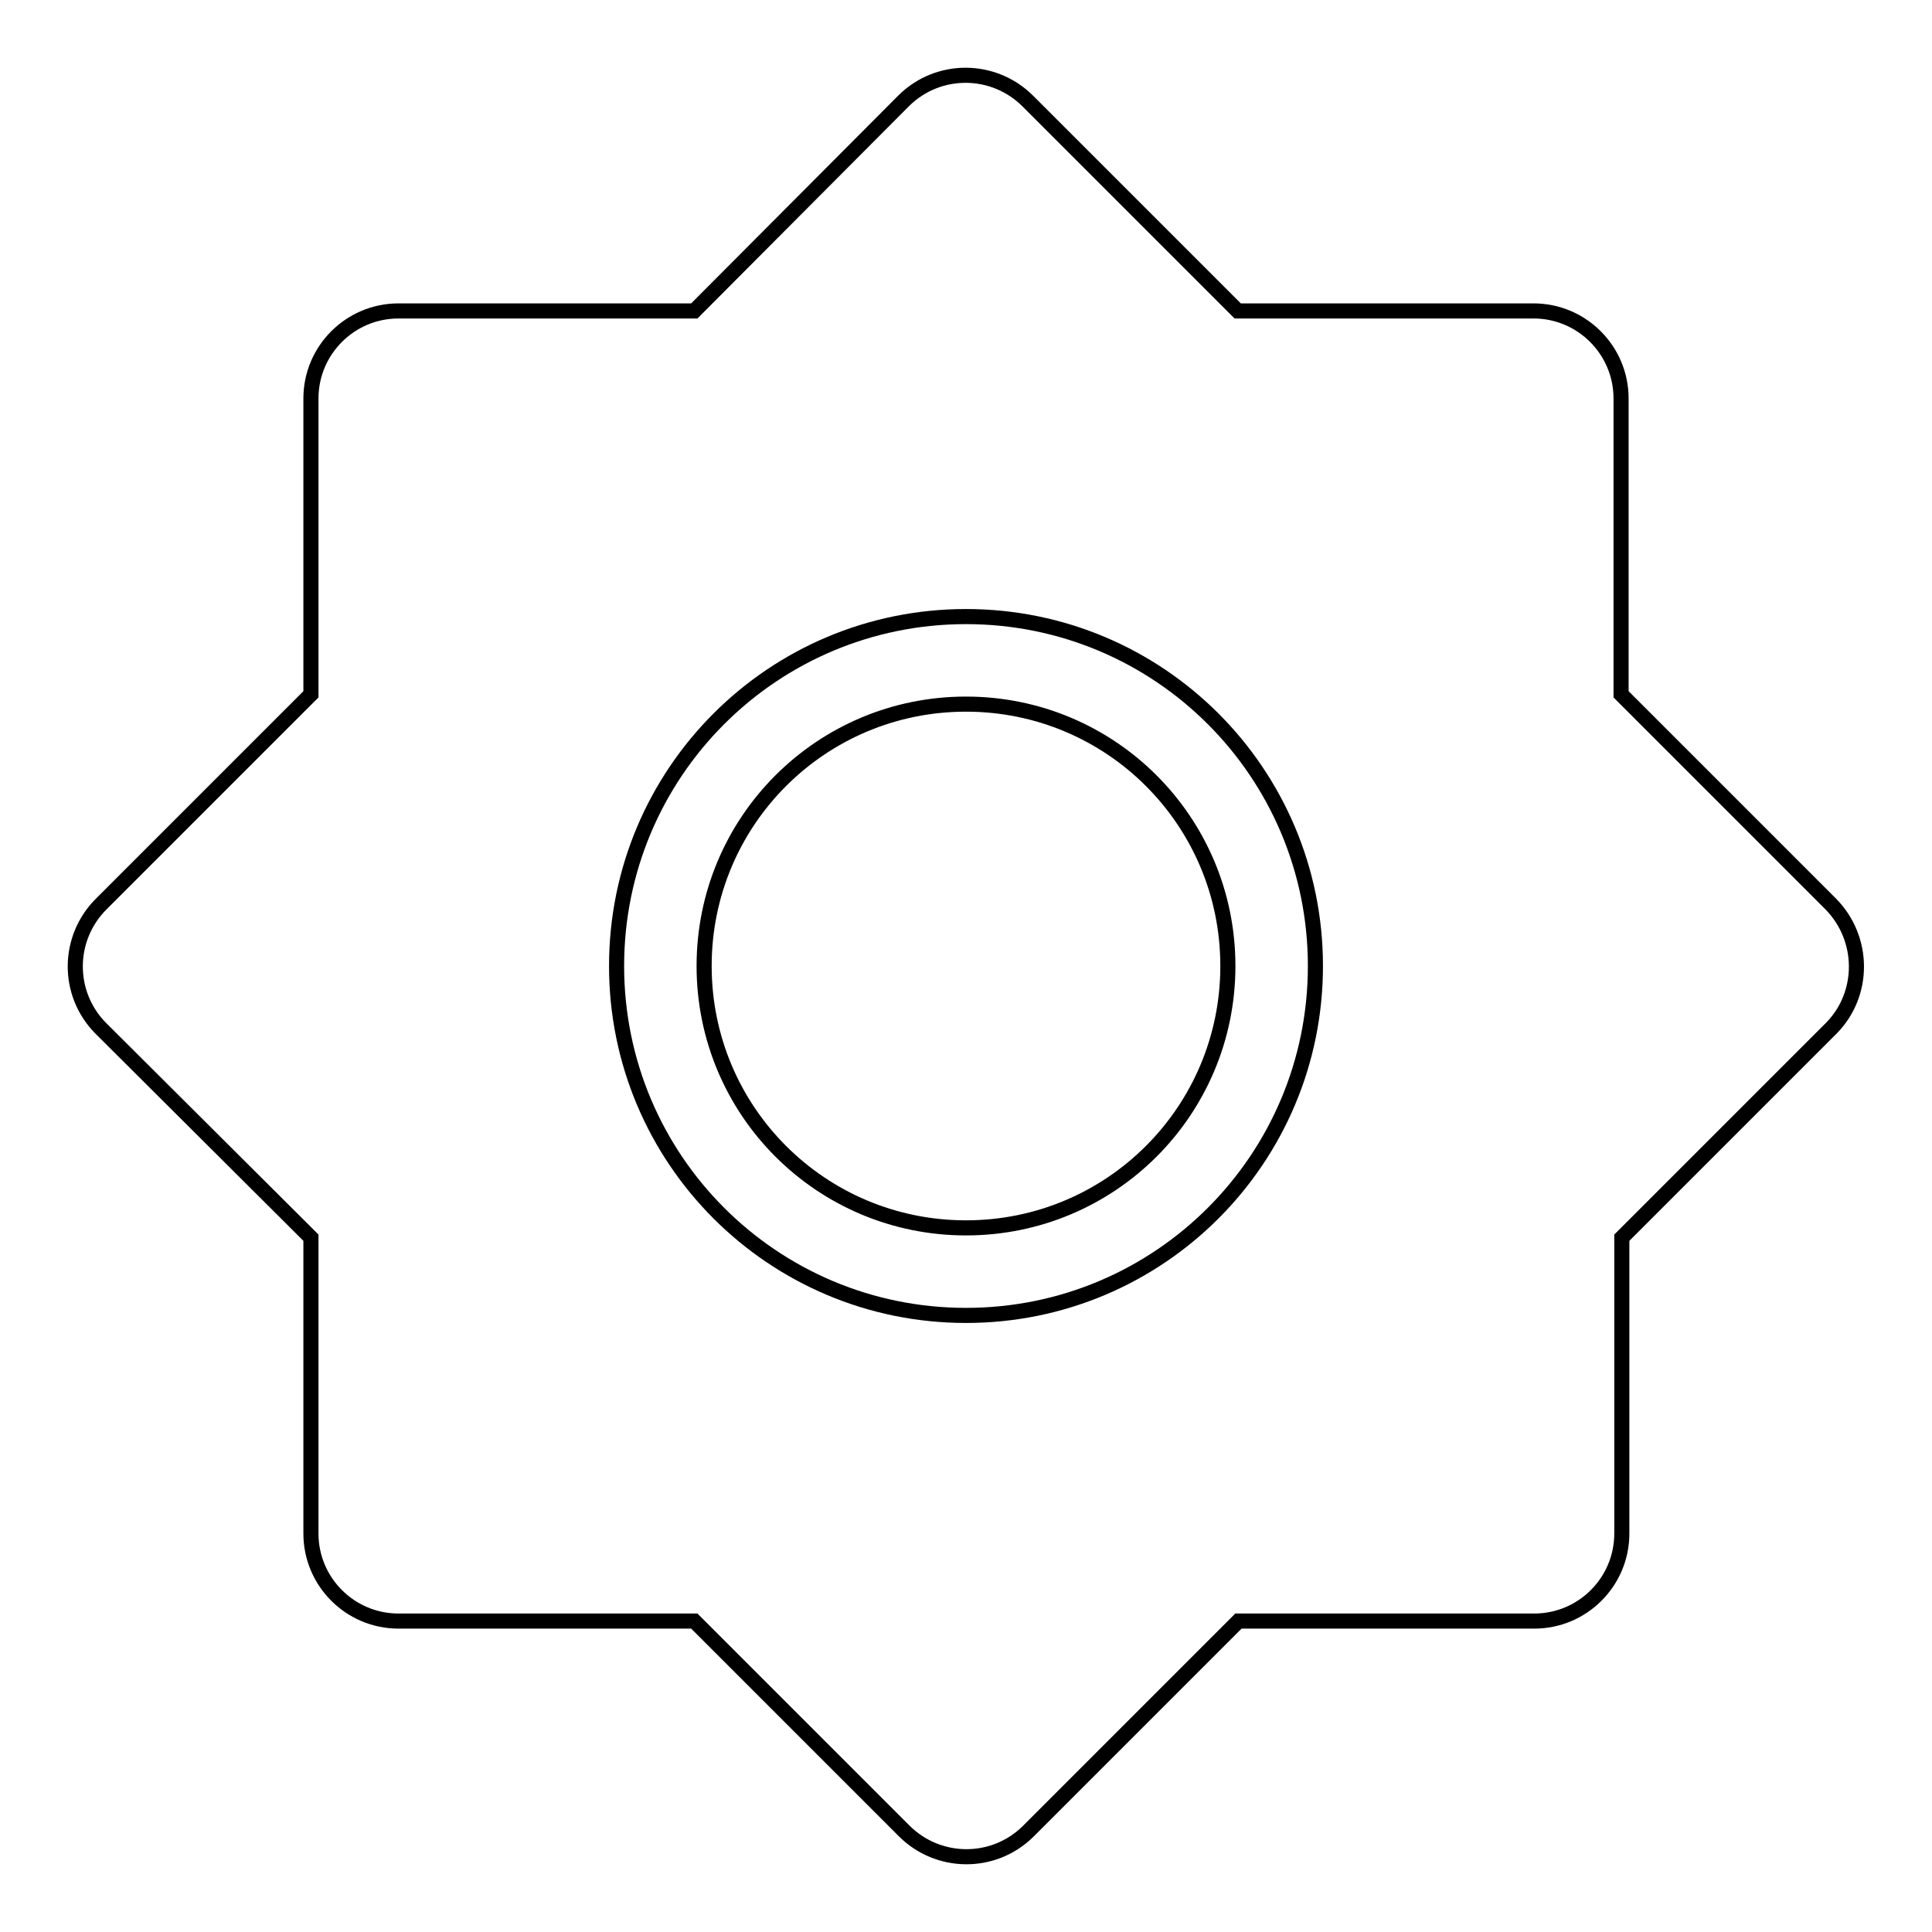
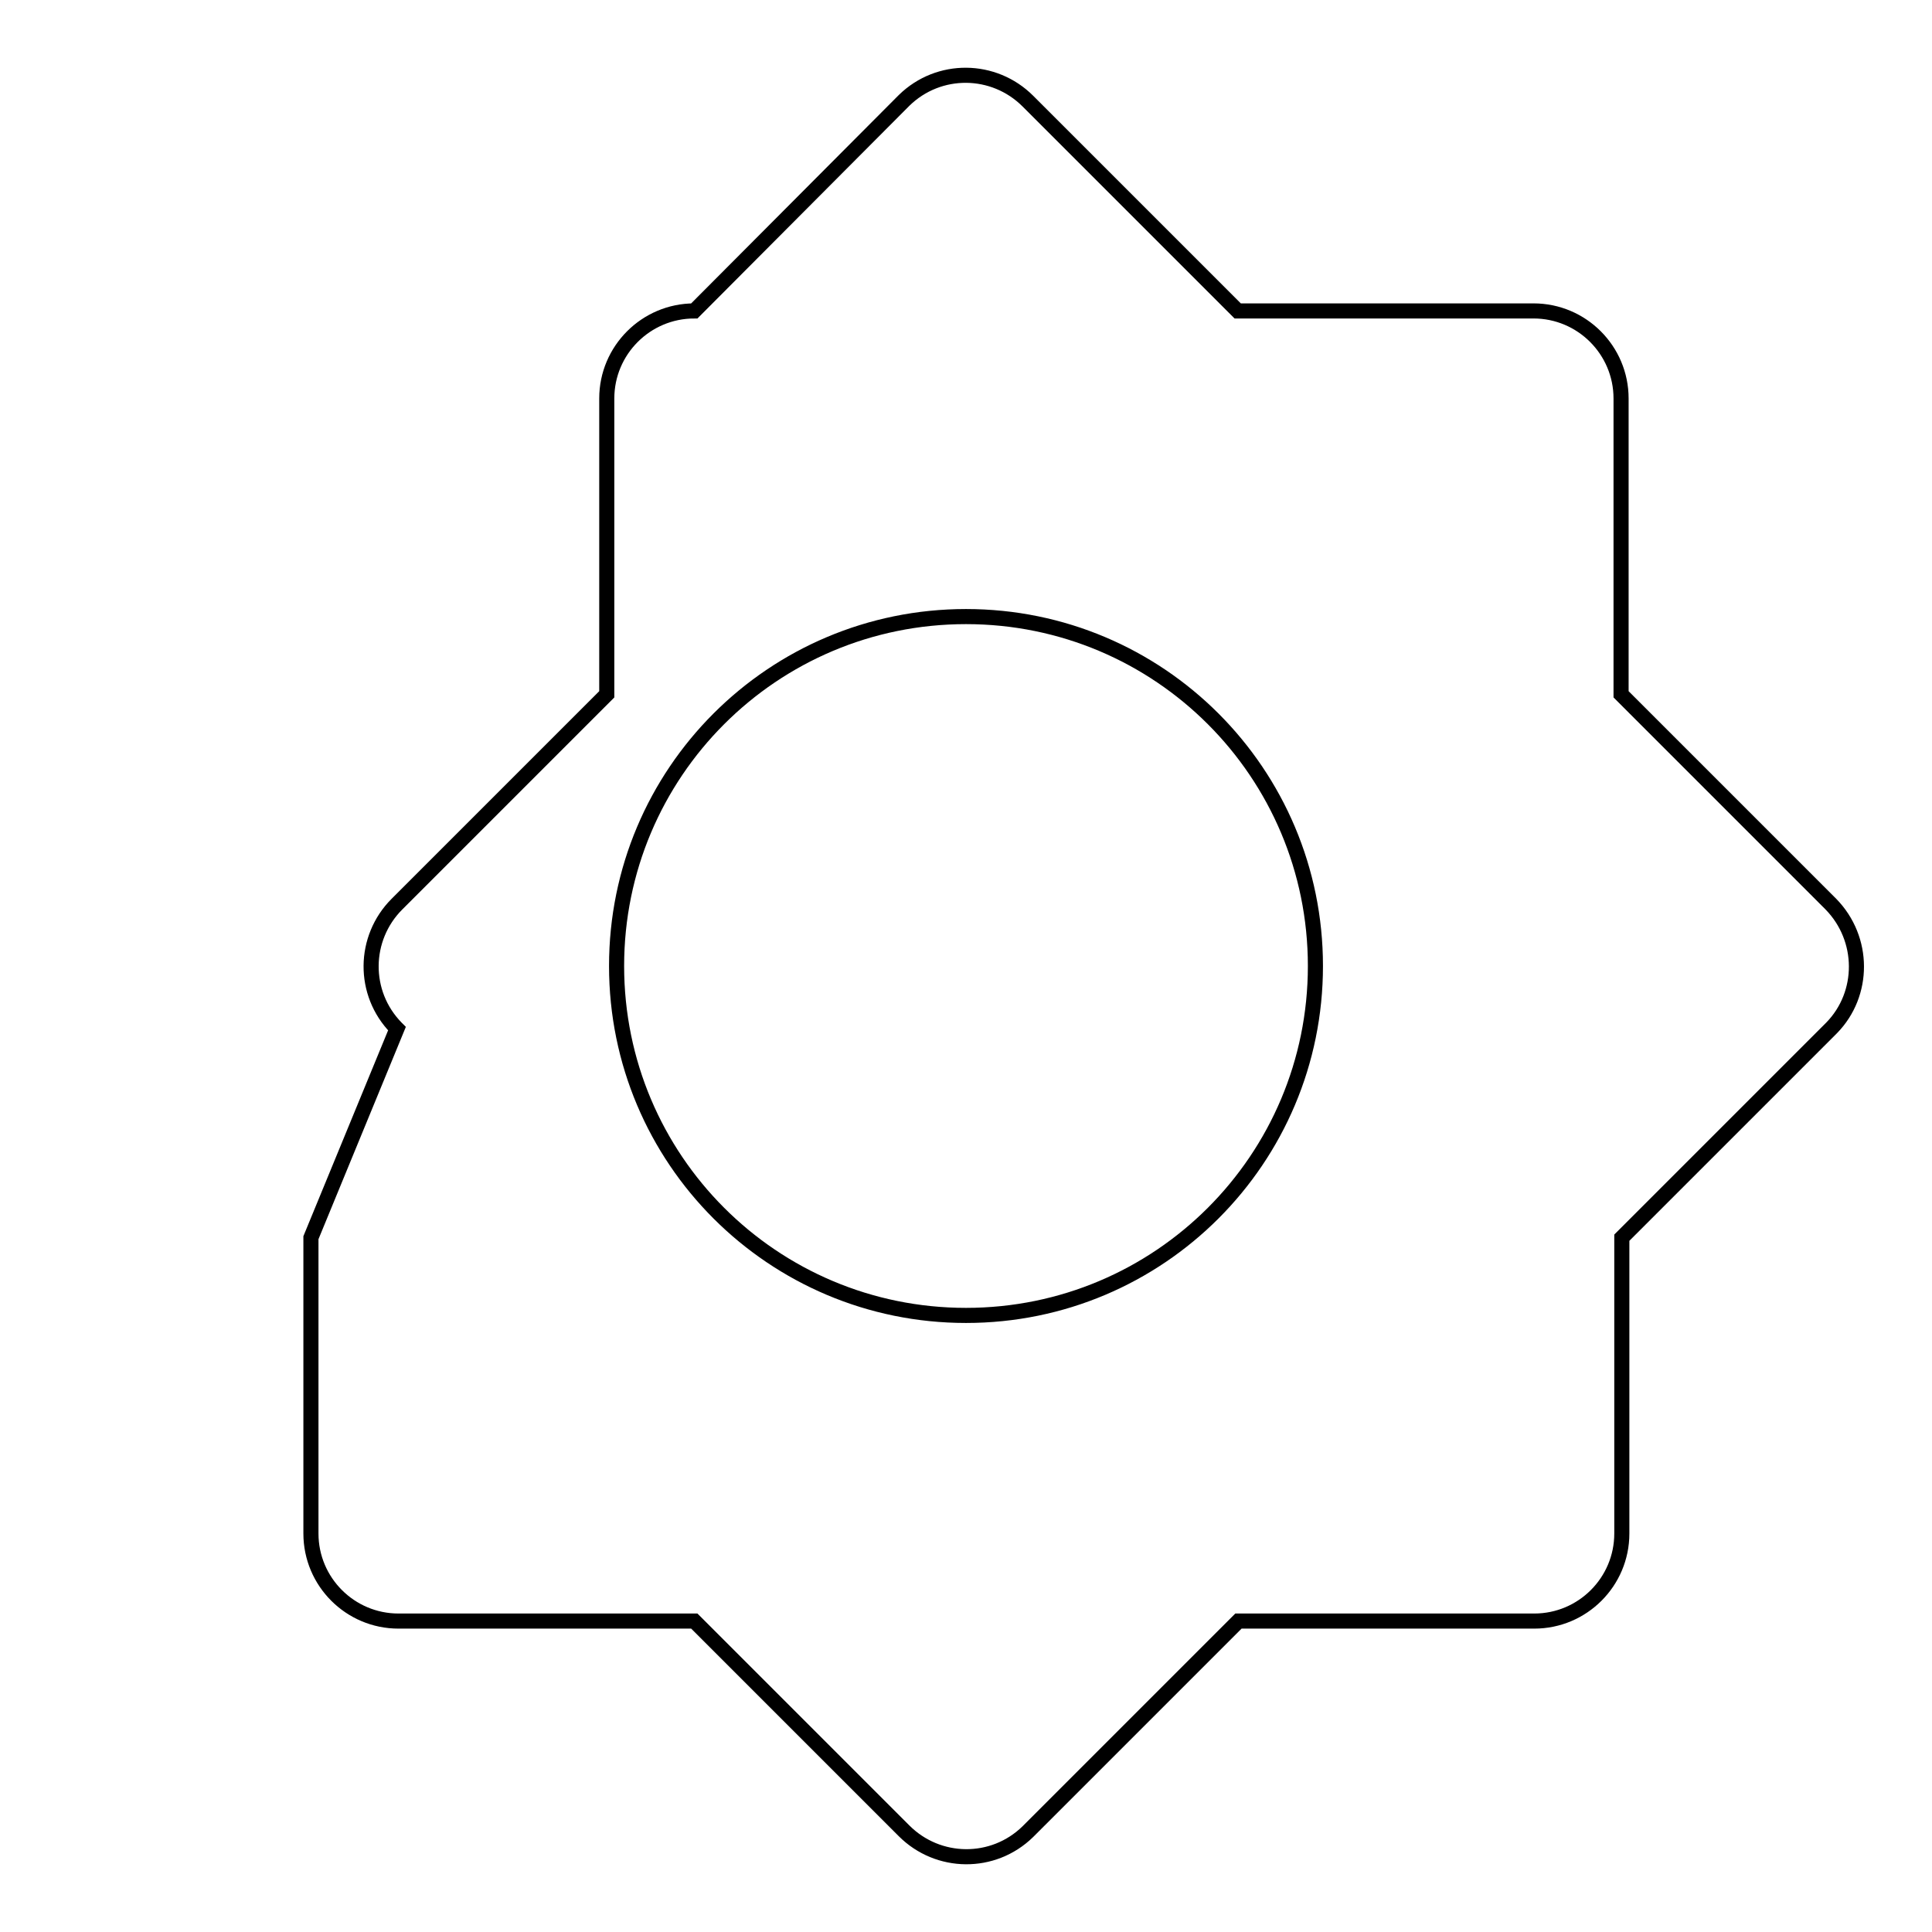
<svg xmlns="http://www.w3.org/2000/svg" version="1.1" x="0px" y="0px" viewBox="0 0 256 256" enable-background="new 0 0 256 256" xml:space="preserve">
  <g>
-     <path stroke-width="2" fill-opacity="0" stroke="#000000" d="M93.3,128c0,19.2,15.5,34.7,34.7,34.7s34.7-15.5,34.7-34.7c0-19.2-15.5-34.7-34.7-34.7S93.3,108.8,93.3,128 z" />
-     <path stroke-width="2" fill-opacity="0" stroke="#000000" d="M242.6,119.8L214.8,92V52.8c0-6.4-5.2-11.6-11.6-11.6l0,0H164l-27.8-27.8c-4.5-4.5-11.8-4.6-16.4-0.1 c0,0,0,0-0.1,0.1L92,41.2H52.8c-6.4,0-11.6,5.2-11.6,11.6l0,0V92l-27.8,27.8c-4.5,4.5-4.6,11.8-0.1,16.4c0,0,0,0,0.1,0.1L41.2,164 v39.2c0,6.4,5.2,11.6,11.6,11.6l0,0H92l27.8,27.8c4.5,4.5,11.8,4.6,16.4,0.1c0,0,0,0,0.1-0.1l27.8-27.8h39.2 c6.4,0,11.6-5.2,11.6-11.6l0,0V164l27.8-27.8C247.1,131.7,247.1,124.4,242.6,119.8C242.6,119.8,242.6,119.8,242.6,119.8 L242.6,119.8z M128,174.3c-25.6,0-46.3-20.7-46.3-46.3c0-25.6,20.7-46.3,46.3-46.3c25.6,0,46.3,20.7,46.3,46.3 C174.3,153.6,153.6,174.3,128,174.3L128,174.3z" />
+     <path stroke-width="2" fill-opacity="0" stroke="#000000" d="M242.6,119.8L214.8,92V52.8c0-6.4-5.2-11.6-11.6-11.6l0,0H164l-27.8-27.8c-4.5-4.5-11.8-4.6-16.4-0.1 c0,0,0,0-0.1,0.1L92,41.2c-6.4,0-11.6,5.2-11.6,11.6l0,0V92l-27.8,27.8c-4.5,4.5-4.6,11.8-0.1,16.4c0,0,0,0,0.1,0.1L41.2,164 v39.2c0,6.4,5.2,11.6,11.6,11.6l0,0H92l27.8,27.8c4.5,4.5,11.8,4.6,16.4,0.1c0,0,0,0,0.1-0.1l27.8-27.8h39.2 c6.4,0,11.6-5.2,11.6-11.6l0,0V164l27.8-27.8C247.1,131.7,247.1,124.4,242.6,119.8C242.6,119.8,242.6,119.8,242.6,119.8 L242.6,119.8z M128,174.3c-25.6,0-46.3-20.7-46.3-46.3c0-25.6,20.7-46.3,46.3-46.3c25.6,0,46.3,20.7,46.3,46.3 C174.3,153.6,153.6,174.3,128,174.3L128,174.3z" />
  </g>
</svg>